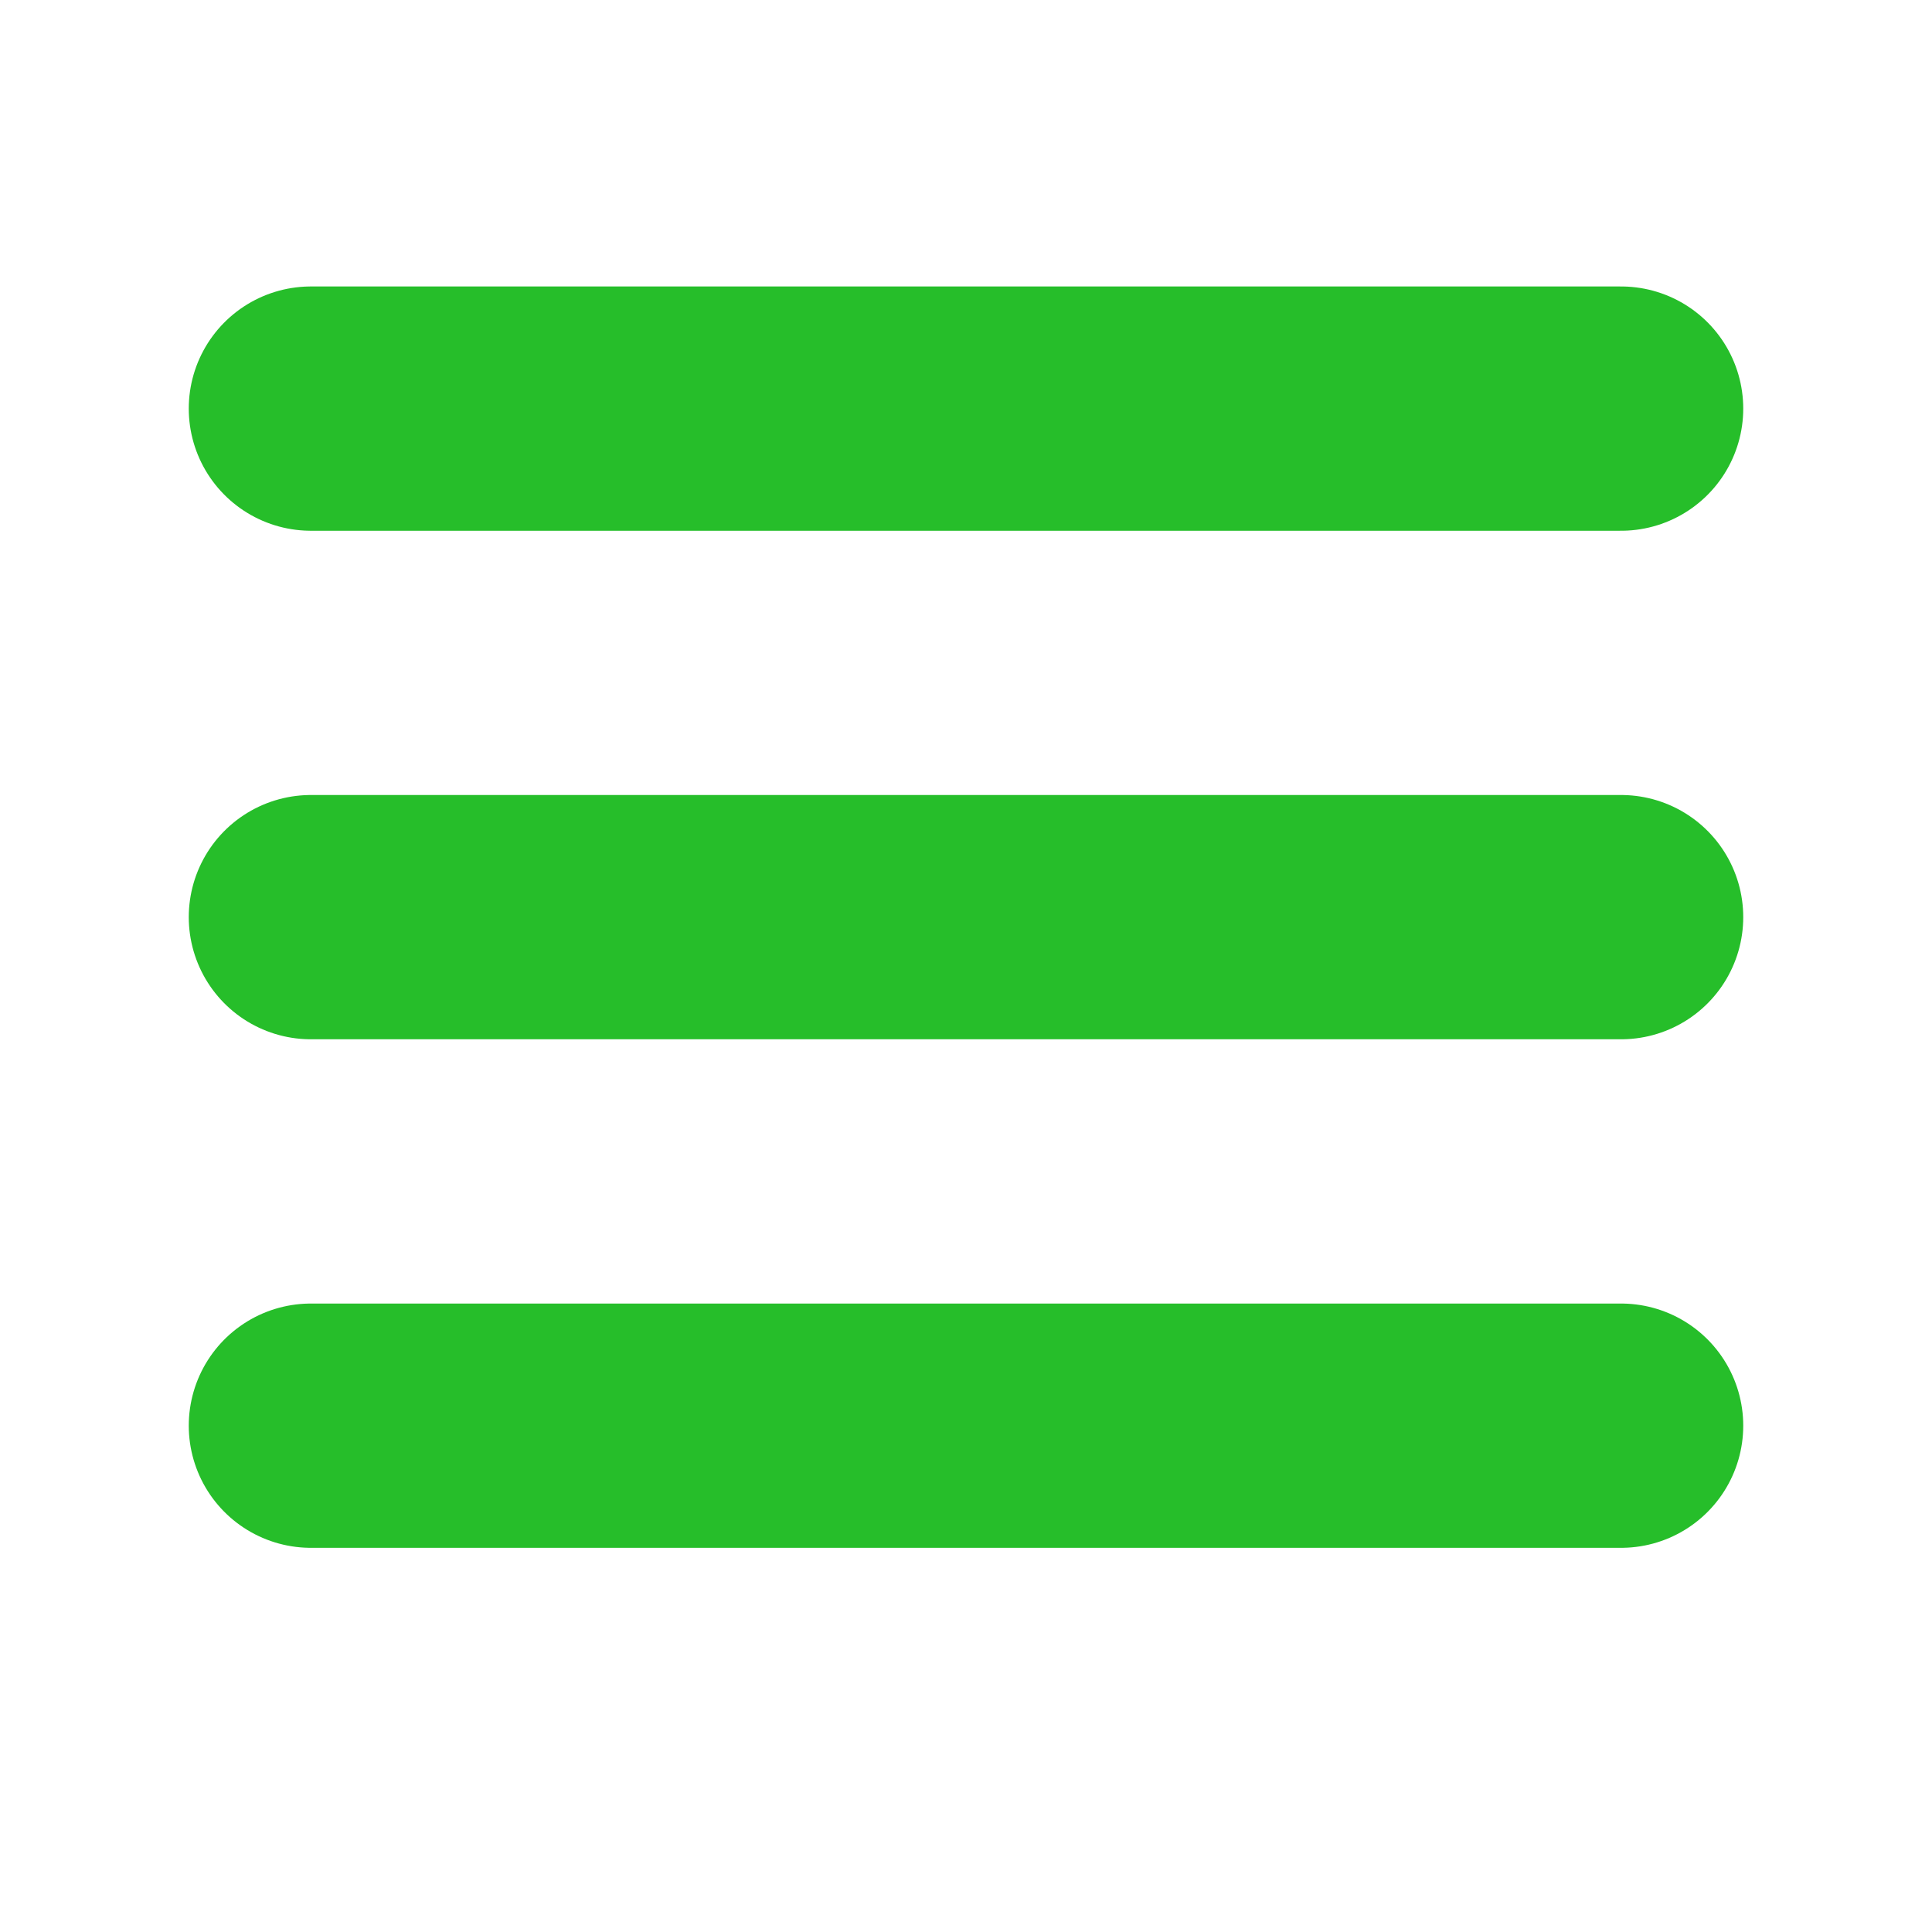
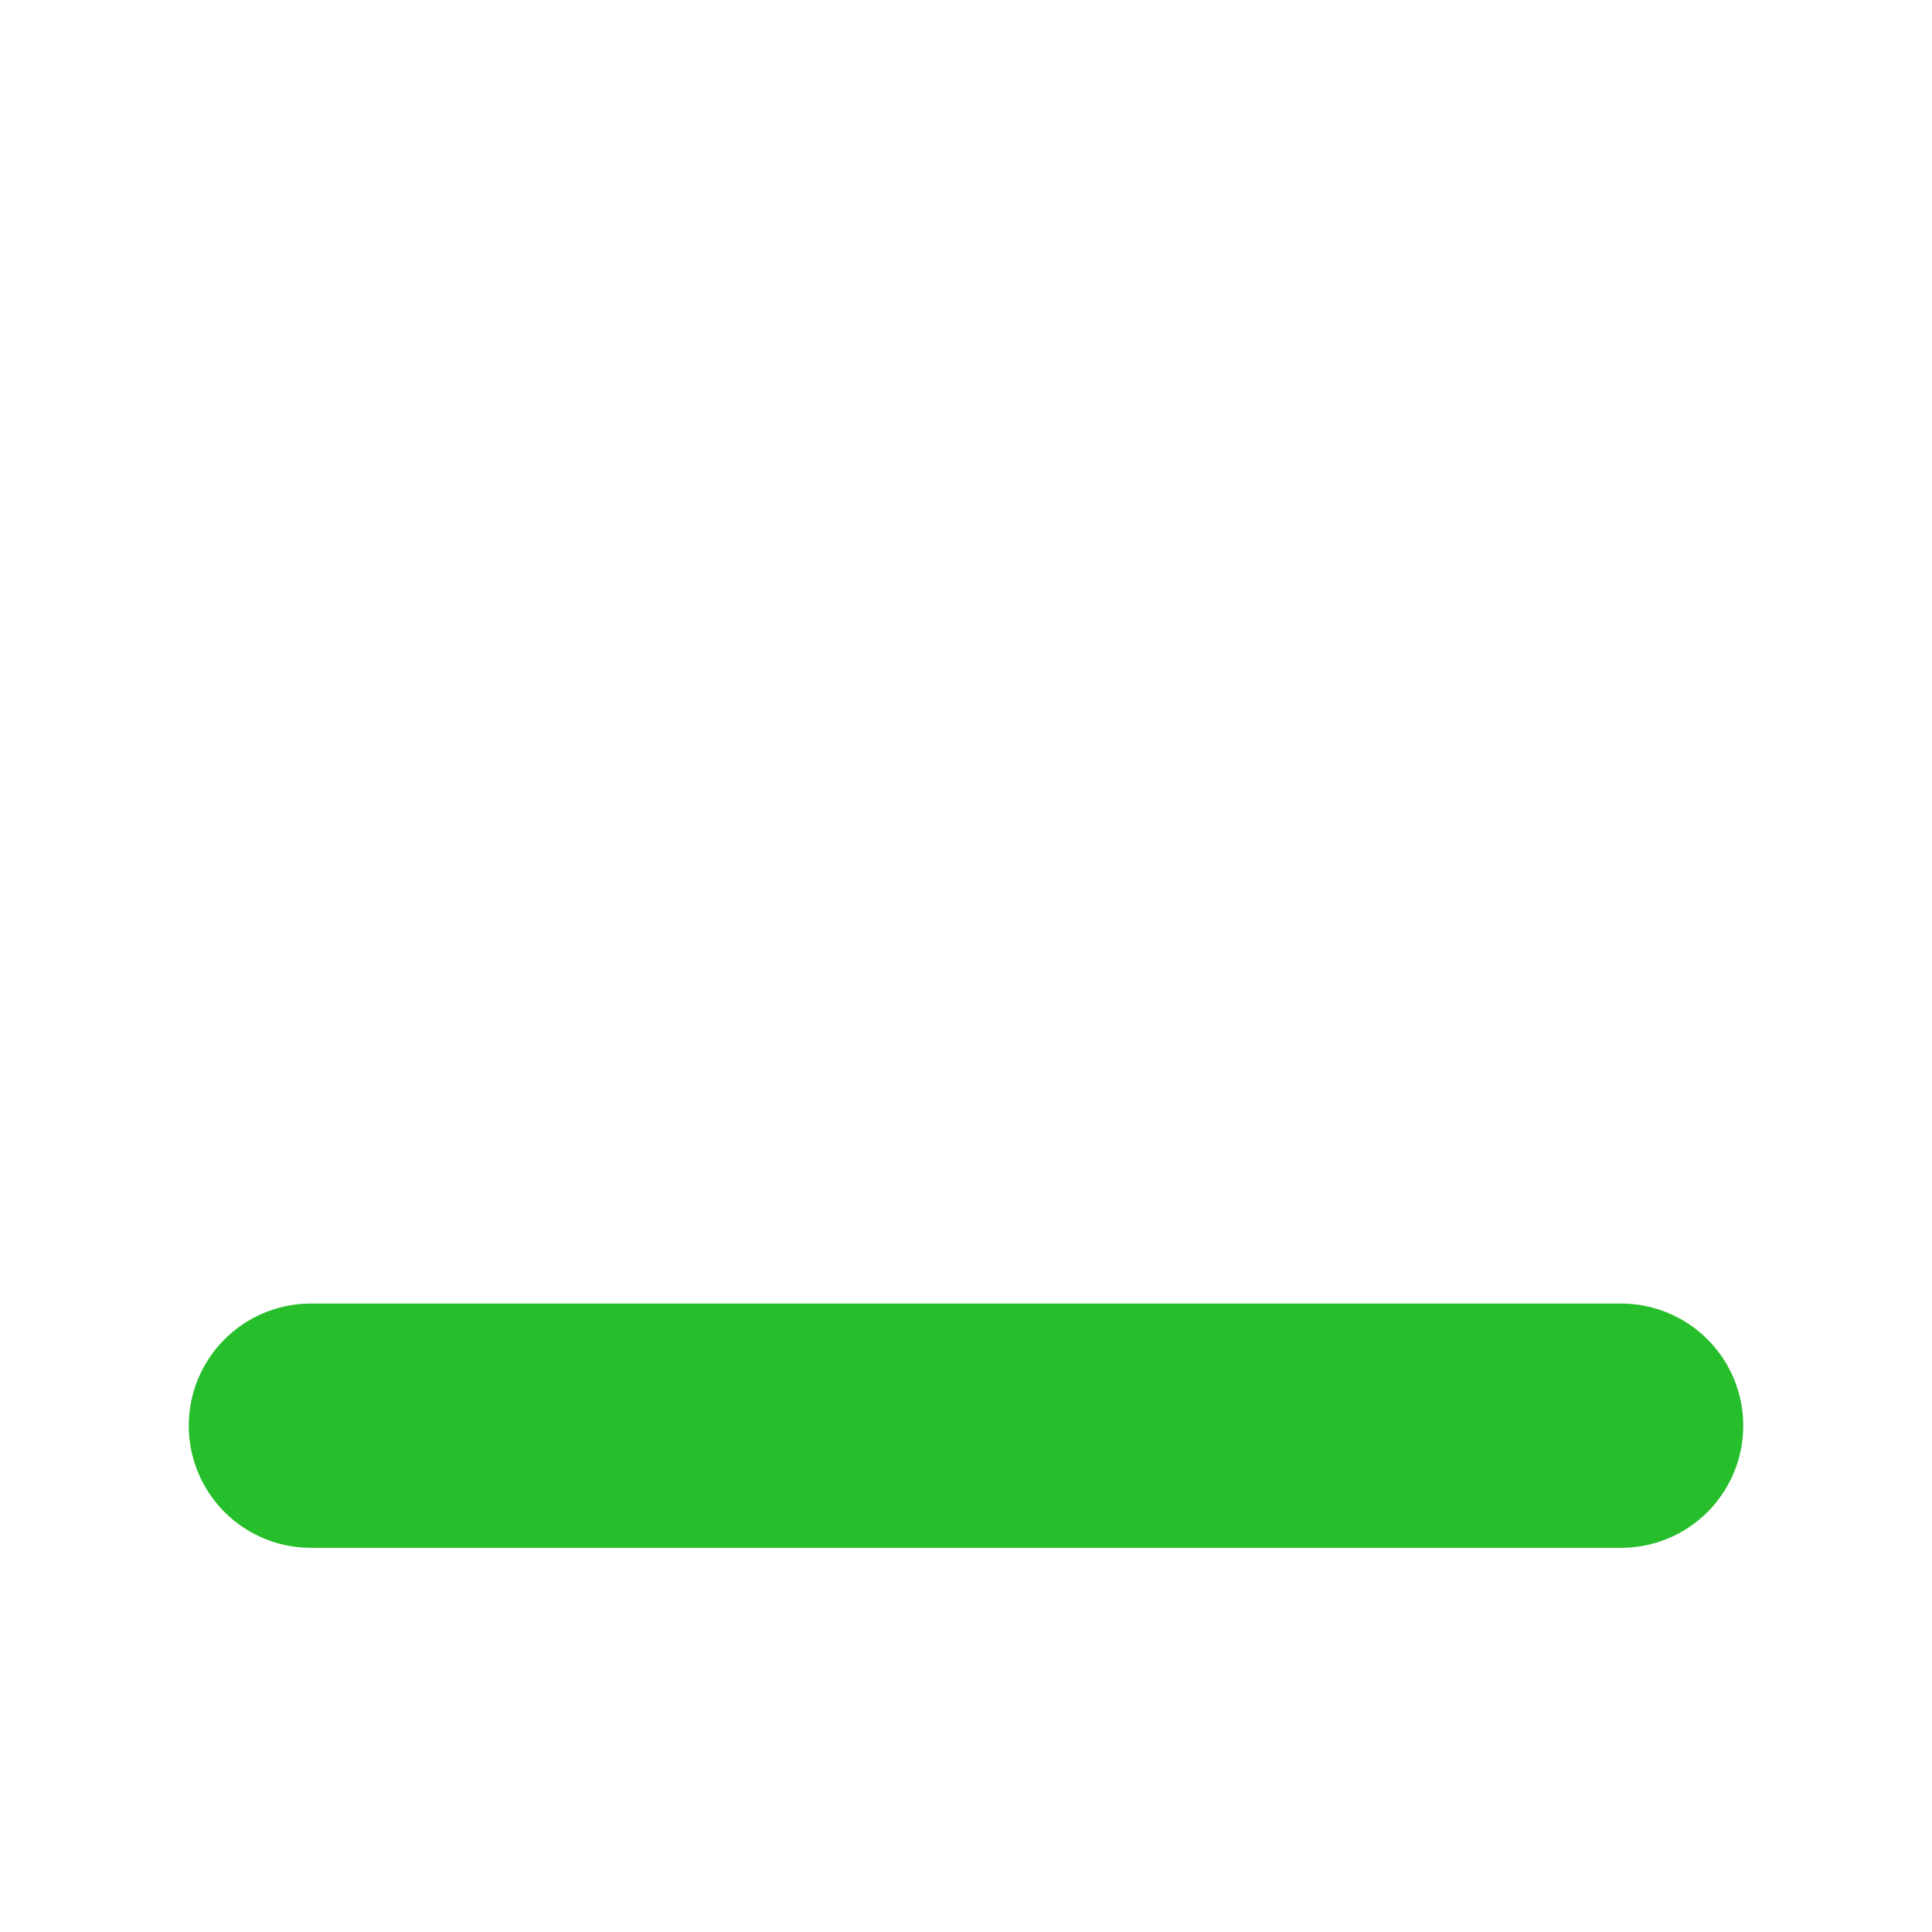
<svg xmlns="http://www.w3.org/2000/svg" version="1.1" id="レイヤー_1" x="0px" y="0px" viewBox="0 0 87 87" style="enable-background:new 0 0 87 87;" xml:space="preserve">
  <style type="text/css">
	.st0{fill:none;stroke:#26BE2A;stroke-width:11;stroke-linecap:round;stroke-miterlimit:10;}
</style>
-   <line class="st0" x1="14" y1="18.4" x2="73" y2="18.4" />
-   <line class="st0" x1="14" y1="41.3" x2="73" y2="41.3" />
  <line class="st0" x1="14" y1="64.2" x2="73" y2="64.2" />
</svg>